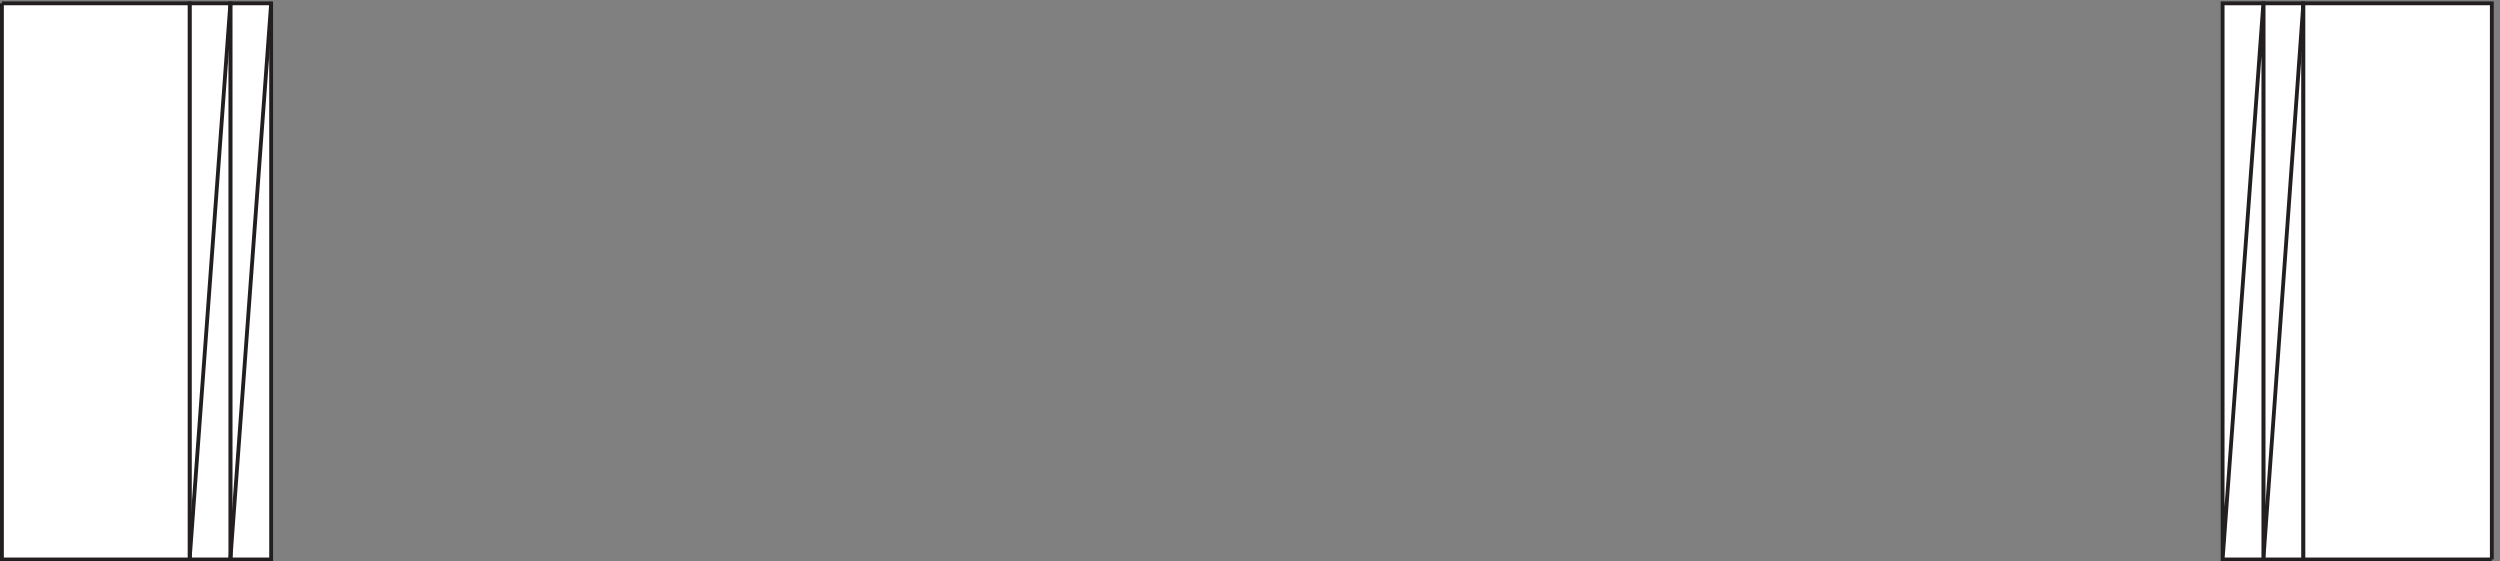
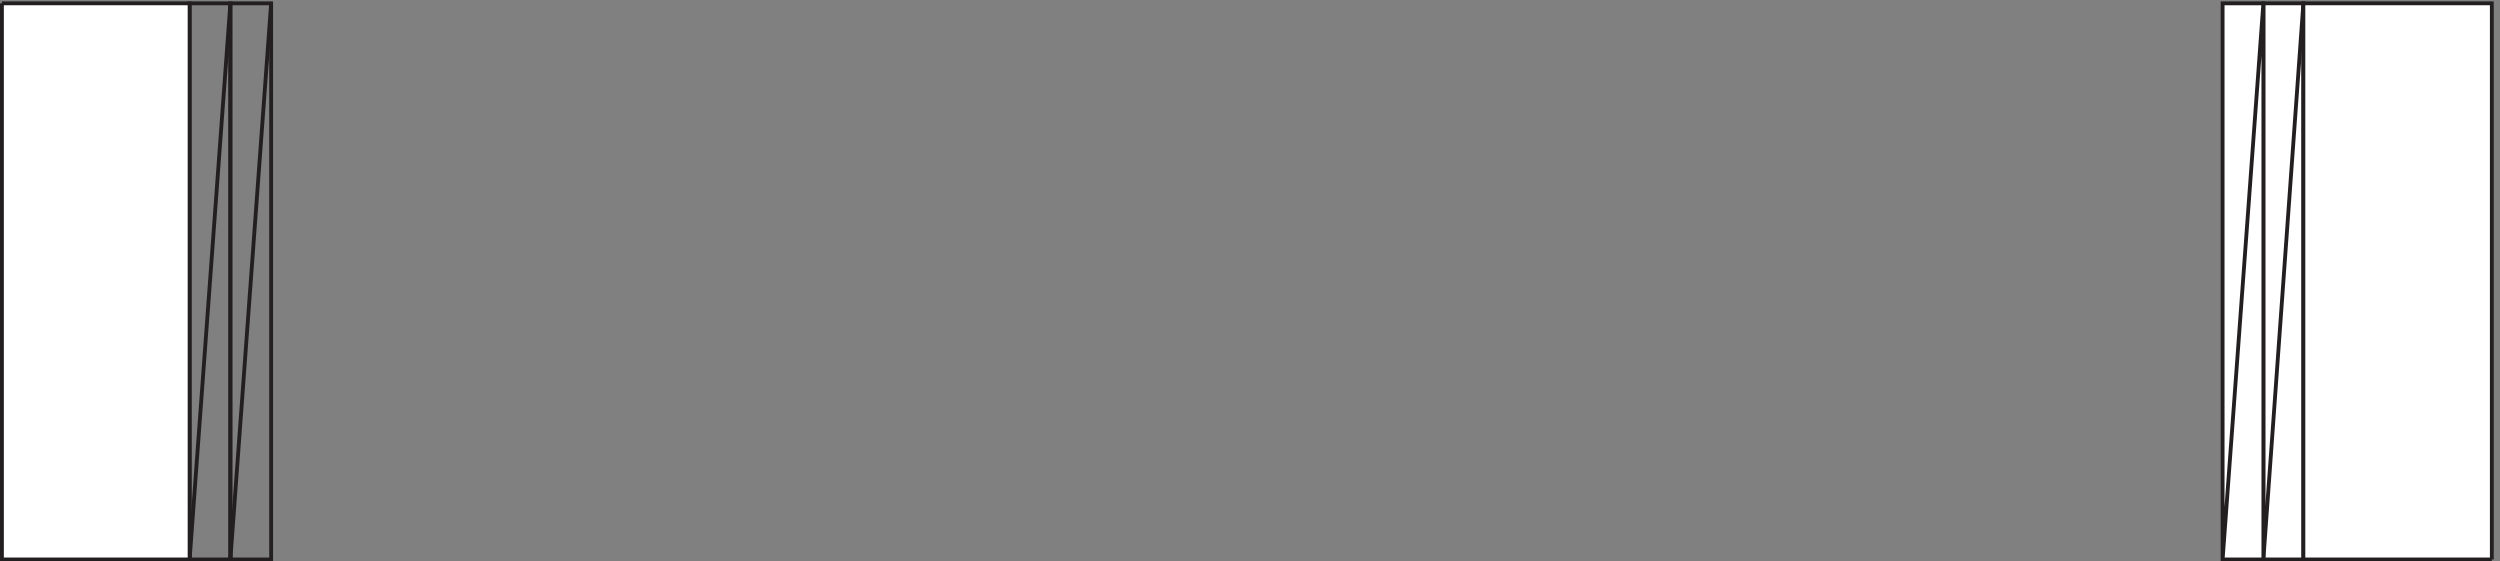
<svg xmlns="http://www.w3.org/2000/svg" xml:space="preserve" width="648.4" height="145.6">
  <rect width="100%" height="100%" fill="#808080" stroke="none" />
-   <path d="M448.832 1087.66V3.16h79.5v1084.5h-79.5" style="fill:#fff;fill-opacity:1;fill-rule:evenodd;stroke:none" transform="matrix(.133 0 0 -.133 .056 145.521)" />
  <path d="M448.832 1087.66V3.16h79.5v1084.5Z" style="fill:none;stroke:#231f20;stroke-width:7.5;stroke-linecap:butt;stroke-linejoin:miter;stroke-miterlimit:10;stroke-dasharray:none;stroke-opacity:1" transform="matrix(.133 0 0 -.133 .056 145.521)" />
-   <path d="M369.332 1087.66V3.16h79.5v1084.5h-79.5" style="fill:#fff;fill-opacity:1;fill-rule:evenodd;stroke:none" transform="matrix(.133 0 0 -.133 .056 145.521)" />
  <path d="M369.332 1087.66V3.16h79.5v1084.5Z" style="fill:none;stroke:#231f20;stroke-width:7.5;stroke-linecap:butt;stroke-linejoin:miter;stroke-miterlimit:10;stroke-dasharray:none;stroke-opacity:1" transform="matrix(.133 0 0 -.133 .056 145.521)" />
  <path d="M4413.33 1087.66V3.16h78v1084.5h-78" style="fill:#fff;fill-opacity:1;fill-rule:evenodd;stroke:none" transform="matrix(.133 0 0 -.133 .056 145.521)" />
  <path d="M4413.33 1087.66V3.16h78v1084.5Z" style="fill:none;stroke:#231f20;stroke-width:7.5;stroke-linecap:butt;stroke-linejoin:miter;stroke-miterlimit:10;stroke-dasharray:none;stroke-opacity:1" transform="matrix(.133 0 0 -.133 .056 145.521)" />
  <path d="M4333.83 1087.66V3.16h79.5v1084.5h-79.5" style="fill:#fff;fill-opacity:1;fill-rule:evenodd;stroke:none" transform="matrix(.133 0 0 -.133 .056 145.521)" />
  <path d="M4333.83 1087.66V3.16h79.5v1084.5ZM448.832 3.16l79.5 1084.5m-159-1084.5 79.5 1084.5M4413.33 3.16l78 1084.5M4333.83 3.16l79.5 1084.5" style="fill:none;stroke:#231f20;stroke-width:7.5;stroke-linecap:butt;stroke-linejoin:miter;stroke-miterlimit:10;stroke-dasharray:none;stroke-opacity:1" transform="matrix(.133 0 0 -.133 .056 145.521)" />
  <path d="M4858.83 3.16h-367.5v1084.5h367.5V3.16" style="fill:#fff;fill-opacity:1;fill-rule:evenodd;stroke:none" transform="matrix(.133 0 0 -.133 .056 145.521)" />
  <path d="M4858.83 3.16h-367.5v1084.5h367.5V3.16" style="fill:none;stroke:#231f20;stroke-width:7.5;stroke-linecap:butt;stroke-linejoin:miter;stroke-miterlimit:10;stroke-dasharray:none;stroke-opacity:1" transform="matrix(.133 0 0 -.133 .056 145.521)" />
  <path d="M3.332 1087.66h366V3.16h-366v1084.5" style="fill:#fff;fill-opacity:1;fill-rule:evenodd;stroke:none" transform="matrix(.133 0 0 -.133 .056 145.521)" />
  <path d="M3.332 1087.66h366V3.16h-366v1084.5" style="fill:none;stroke:#231f20;stroke-width:7.5;stroke-linecap:butt;stroke-linejoin:miter;stroke-miterlimit:10;stroke-dasharray:none;stroke-opacity:1" transform="matrix(.133 0 0 -.133 .056 145.521)" />
</svg>